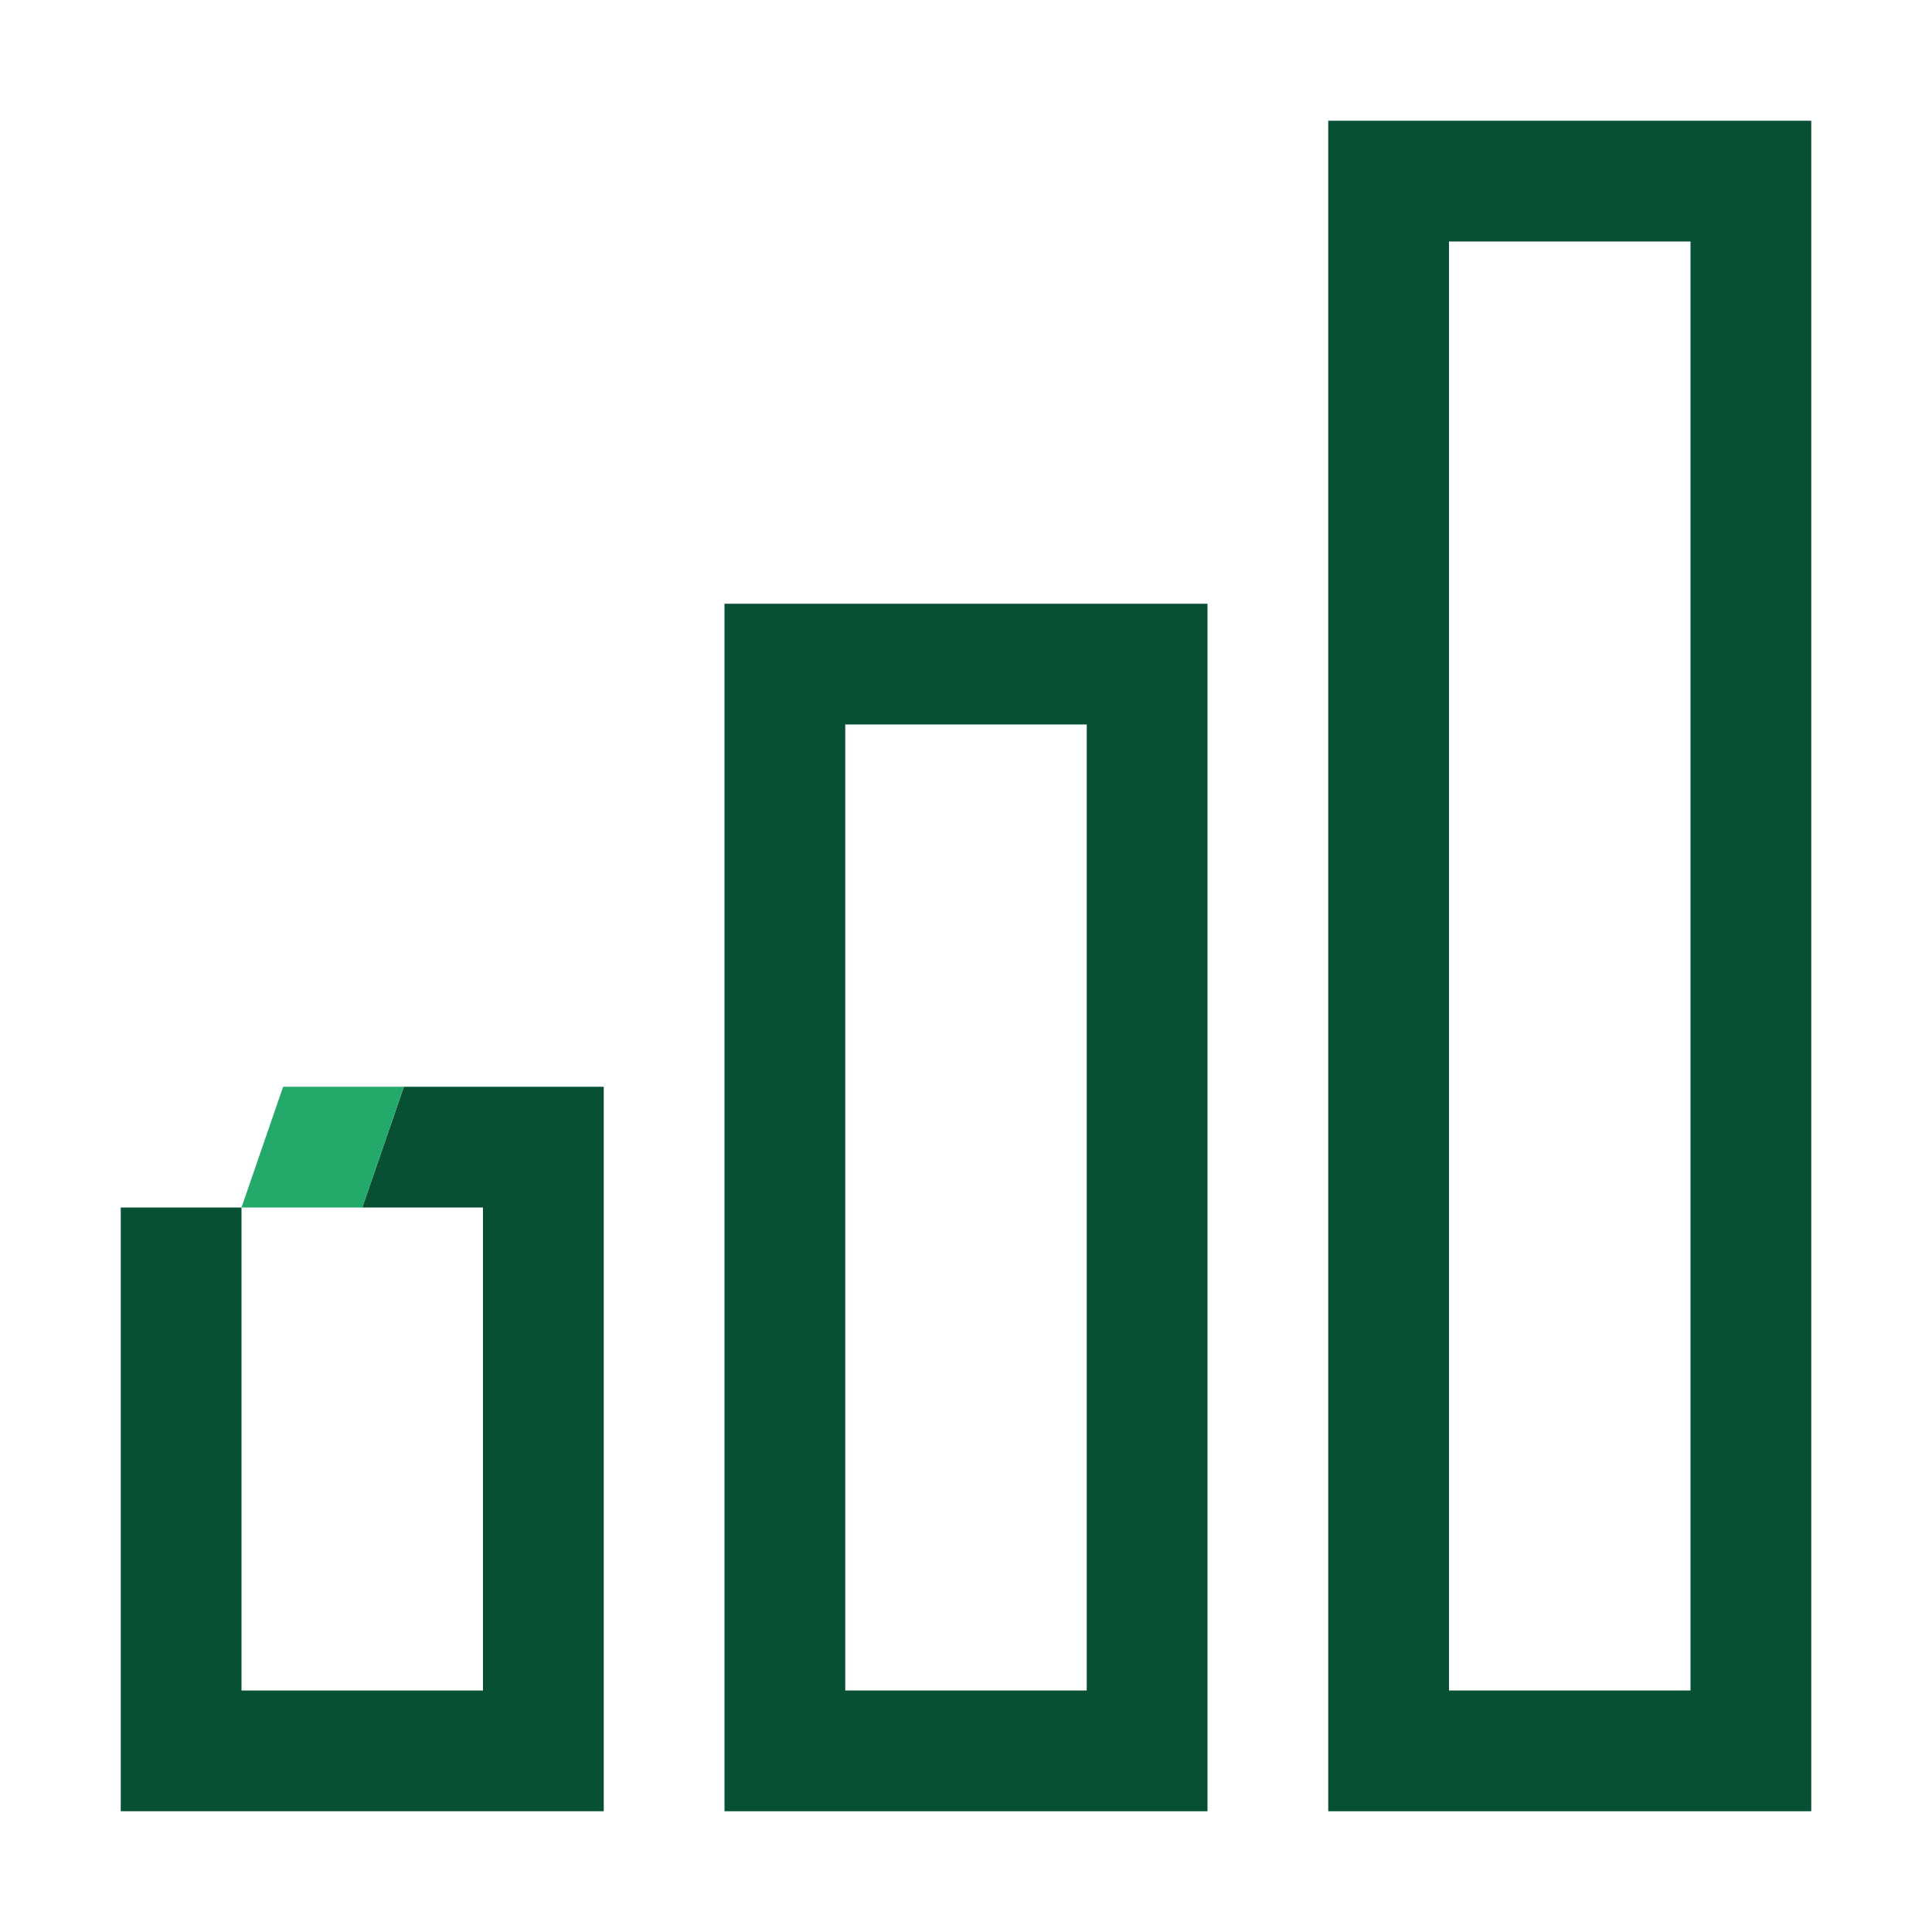
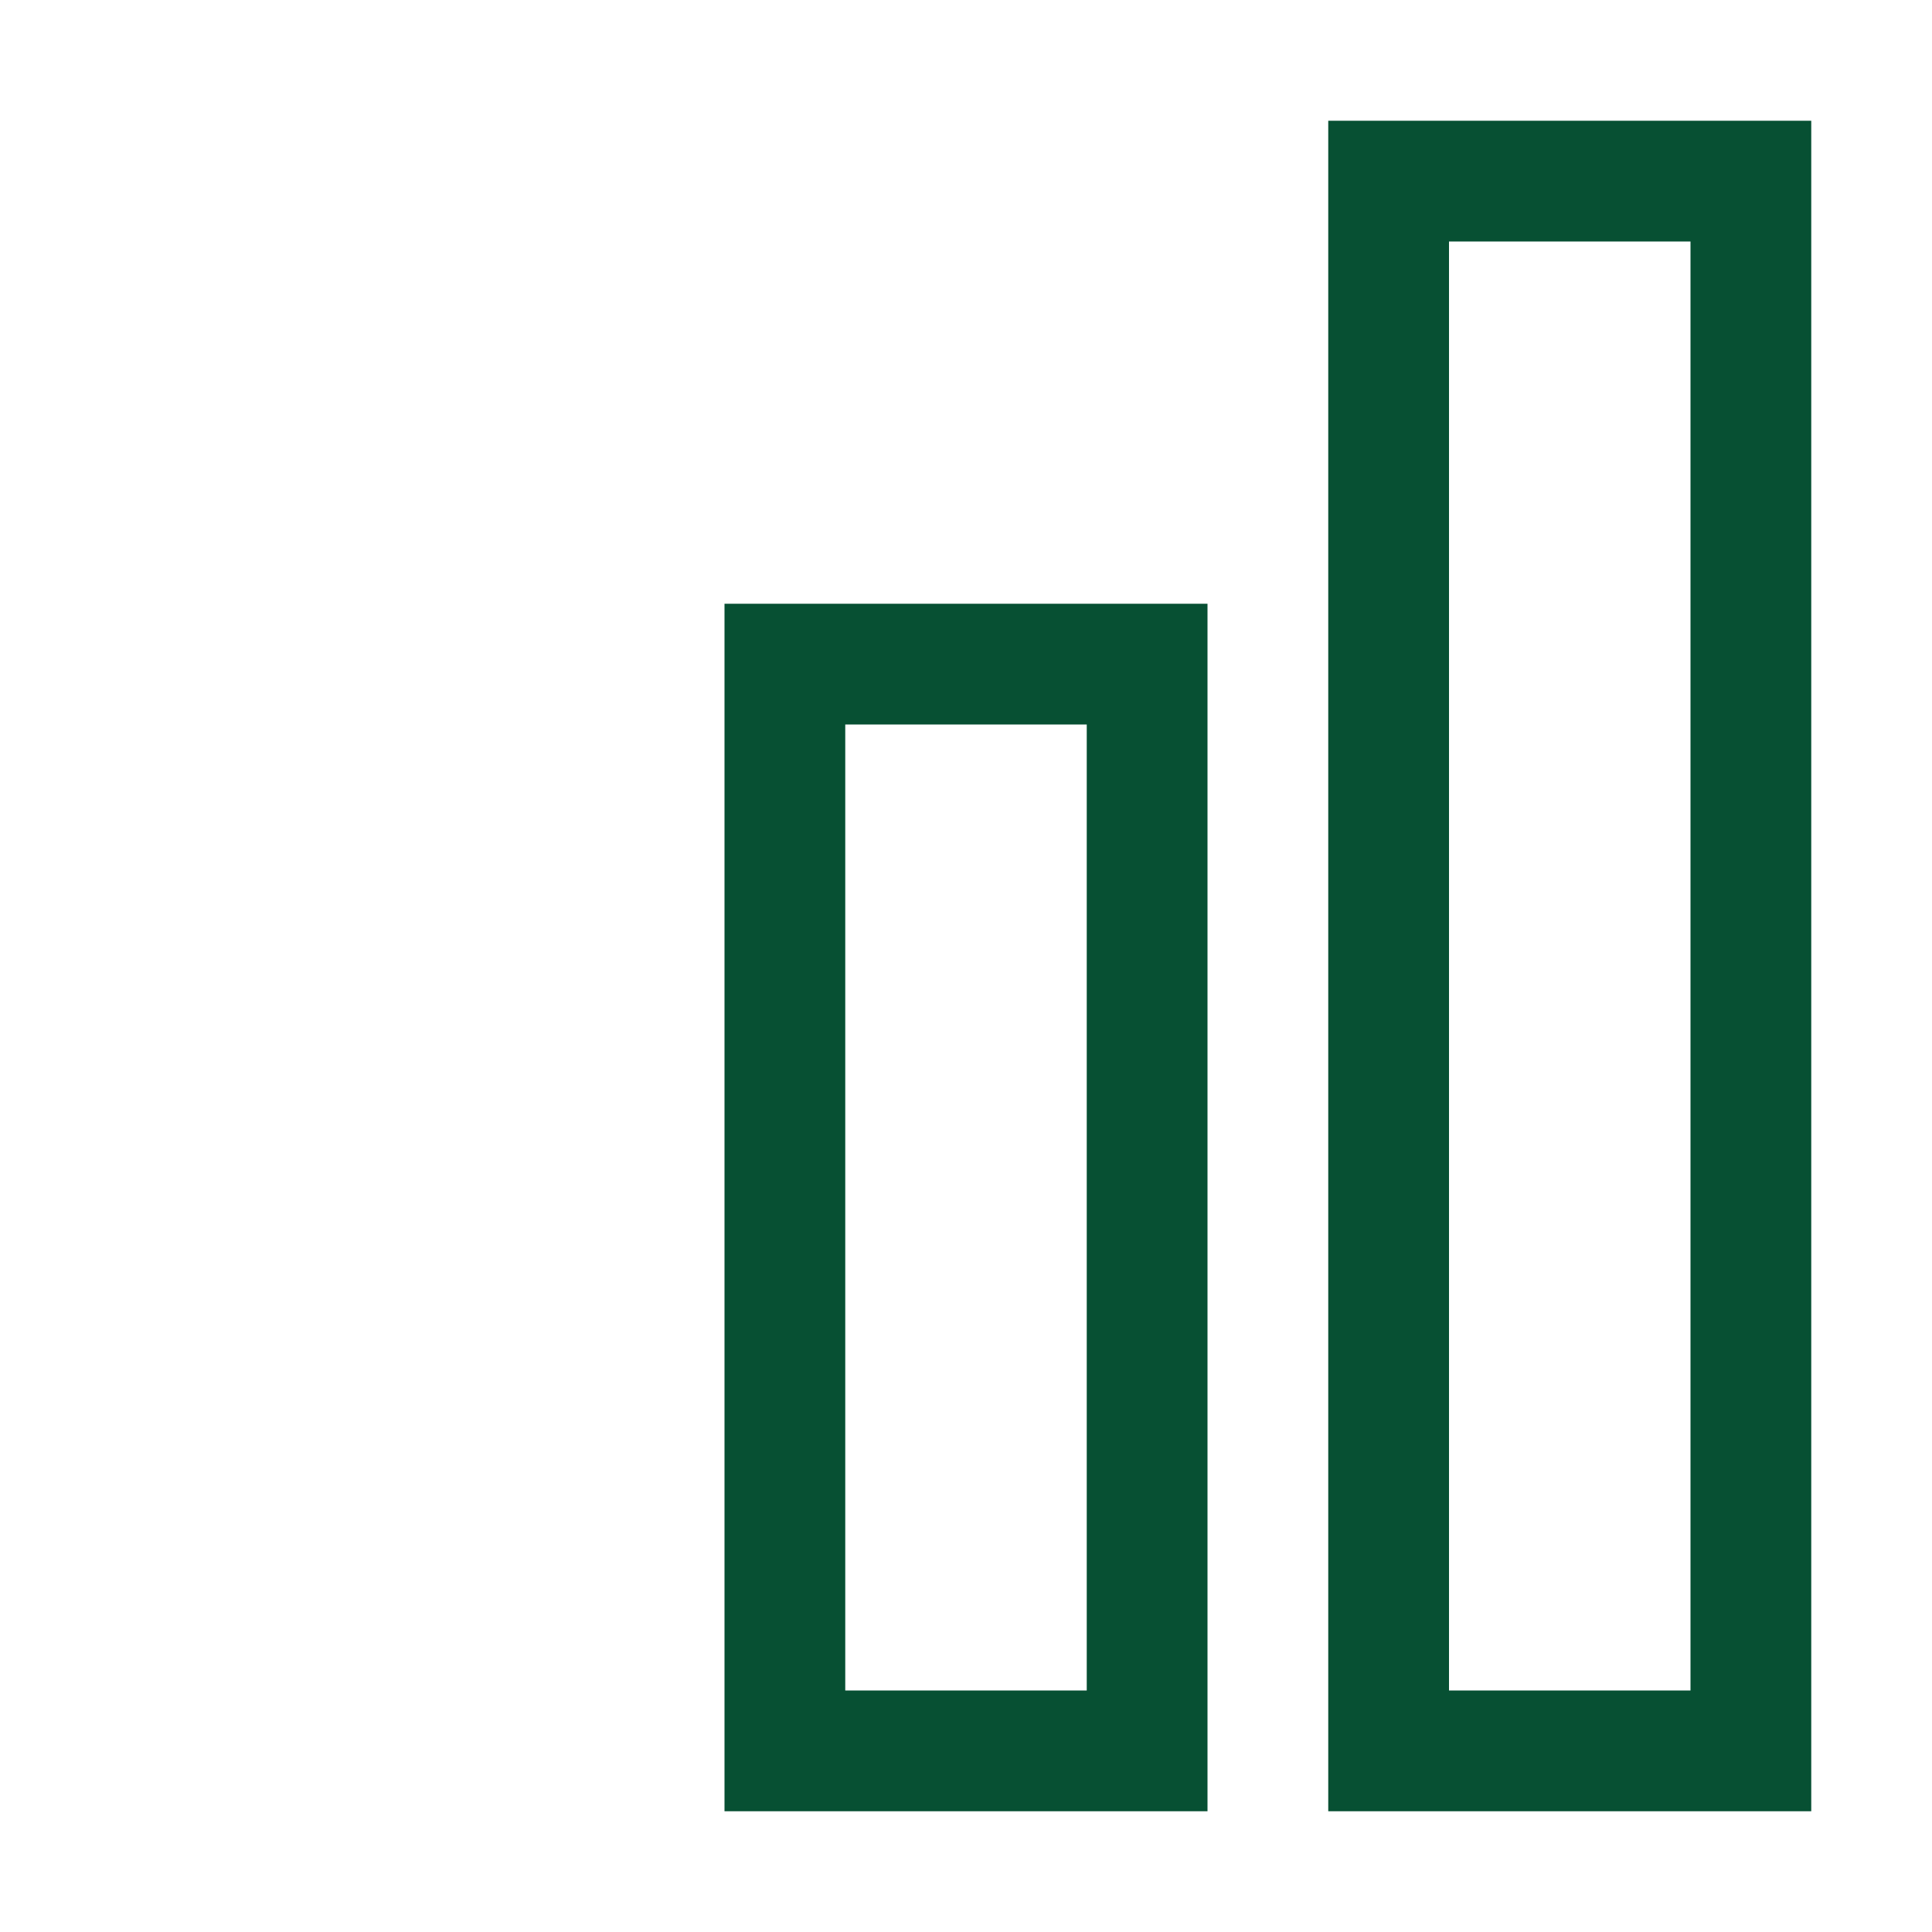
<svg xmlns="http://www.w3.org/2000/svg" version="1.1" id="Main" x="0px" y="0px" viewBox="0 0 192 192" style="enable-background:new 0 0 192 192;" xml:space="preserve">
  <style type="text/css">
	.st0{fill:#075033;}
	.st1{fill:#23A96A;}
</style>
  <g>
-     <polygon class="st0" points="48,120 48,168 24,168 24,120 12,120 12,180 60,180 60,108 40.137,108 36,120  " />
    <path class="st0" d="M72,60v120h48V60H72z M108,168H84V72h24V168z" />
    <path class="st0" d="M132,12v168h48V12H132z M168,168h-24V24h24V168z" />
-     <polygon class="st1" points="35.209,108 28.137,108 24,120 35.209,120 36,120 40.137,108  " />
  </g>
</svg>